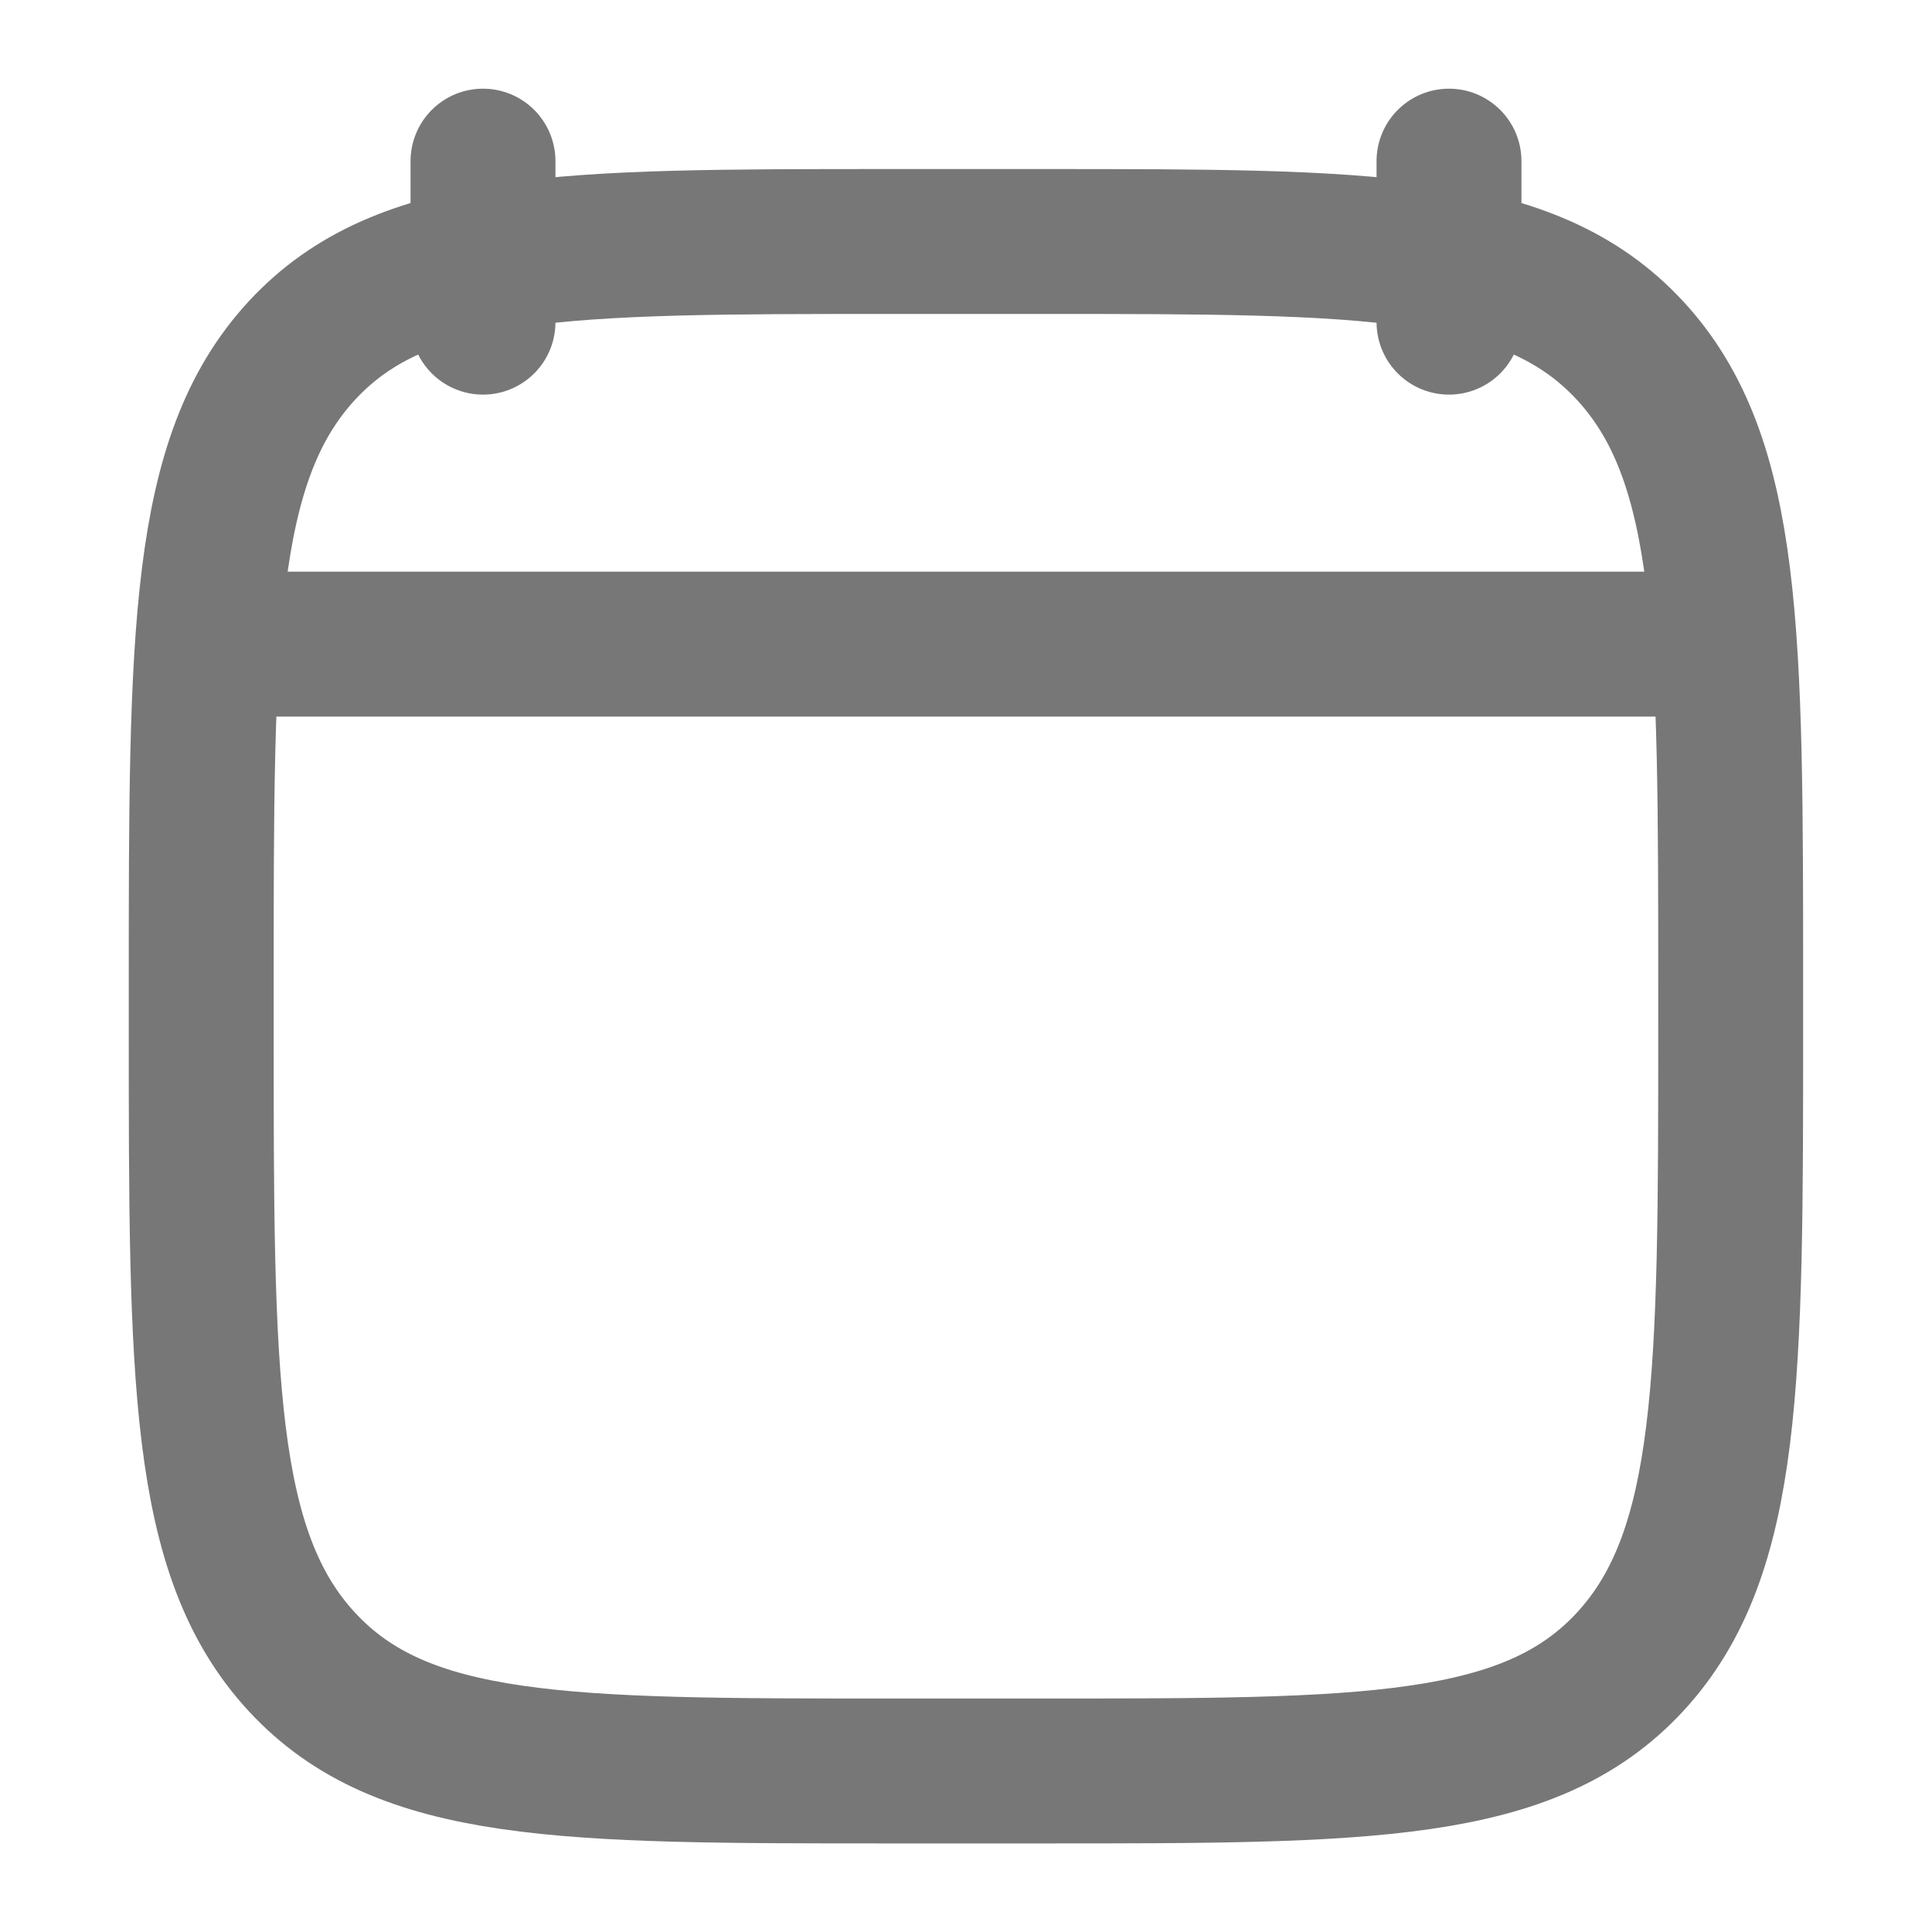
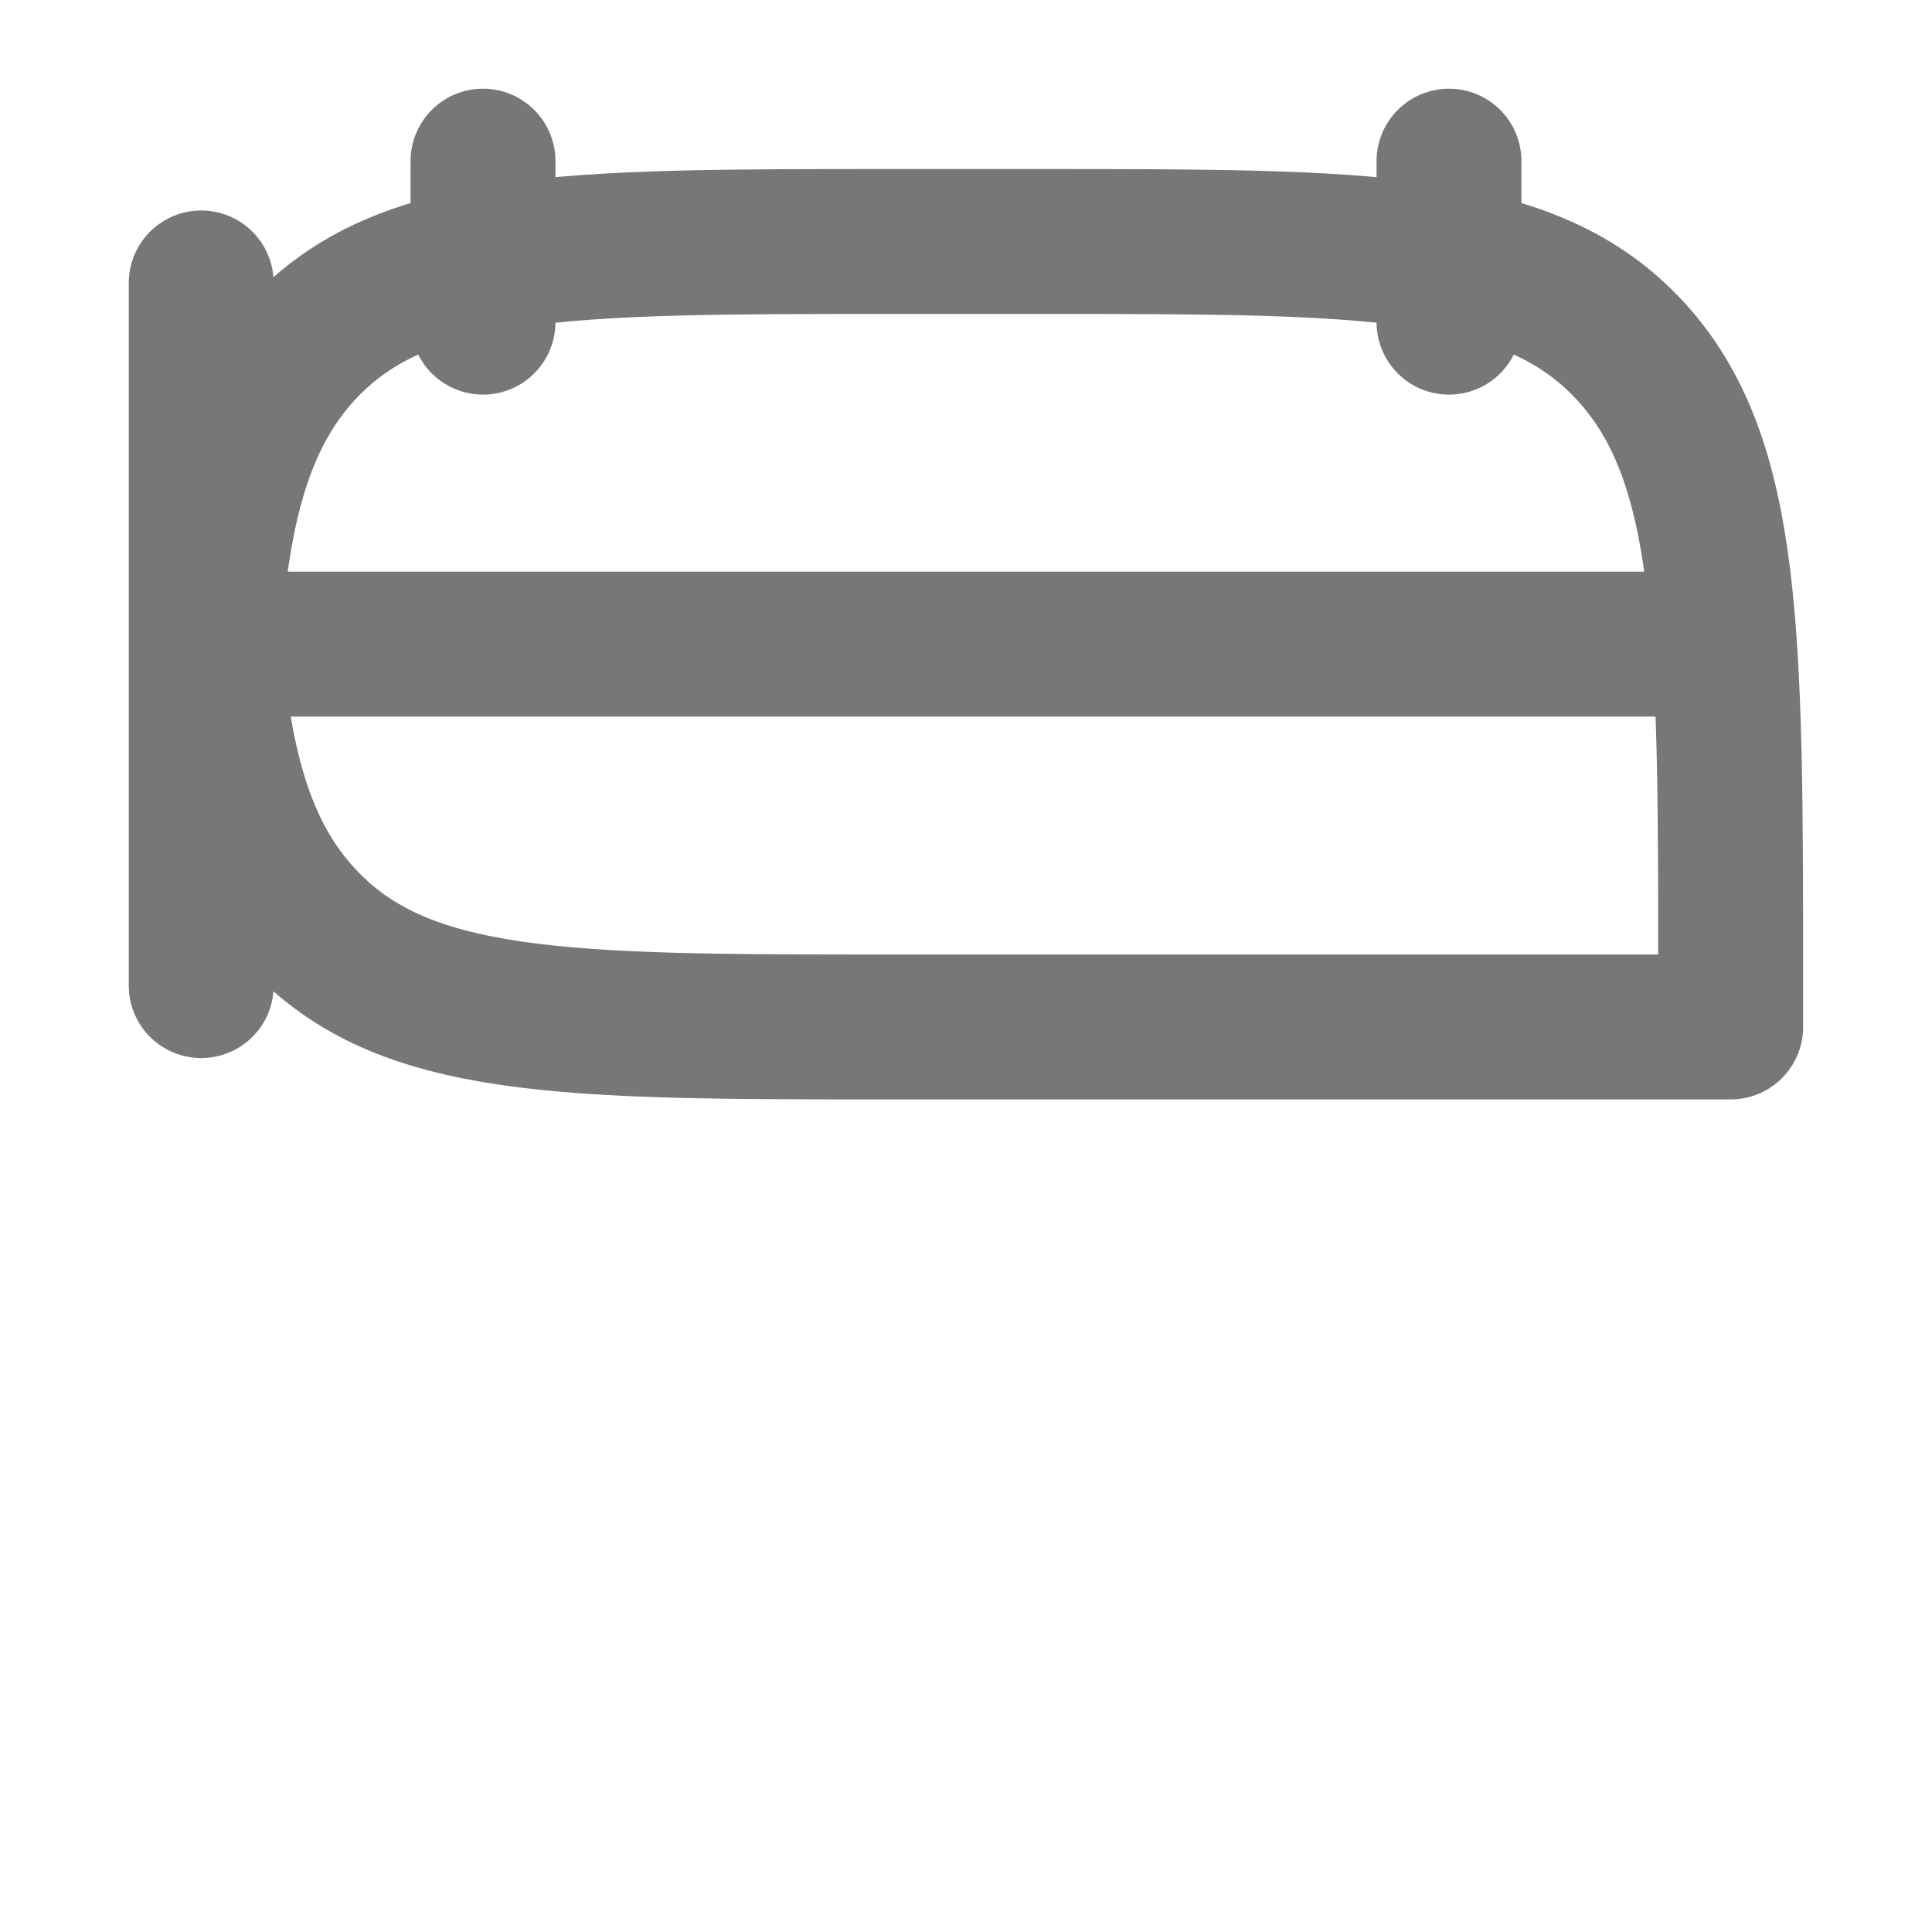
<svg xmlns="http://www.w3.org/2000/svg" width="20" height="20" fill="none">
-   <path stroke="#777" stroke-linecap="round" stroke-linejoin="round" stroke-width="1.5" d="M15 1.668v1.667M5 1.668v1.667M2.083 10.203c0-3.631 0-5.447 1.043-6.575C4.17 2.5 5.85 2.5 9.208 2.5h1.583c3.36 0 5.038 0 6.082 1.128s1.043 2.944 1.043 6.575v.428c0 3.63 0 5.446-1.043 6.574-1.044 1.128-2.723 1.128-6.082 1.128H9.208c-3.359 0-5.038 0-6.082-1.128s-1.043-2.943-1.043-6.574zM2.5 6.668h15" />
+   <path stroke="#777" stroke-linecap="round" stroke-linejoin="round" stroke-width="1.5" d="M15 1.668v1.667M5 1.668v1.667M2.083 10.203c0-3.631 0-5.447 1.043-6.575C4.17 2.5 5.85 2.5 9.208 2.5h1.583c3.36 0 5.038 0 6.082 1.128s1.043 2.944 1.043 6.575v.428H9.208c-3.359 0-5.038 0-6.082-1.128s-1.043-2.943-1.043-6.574zM2.5 6.668h15" />
</svg>